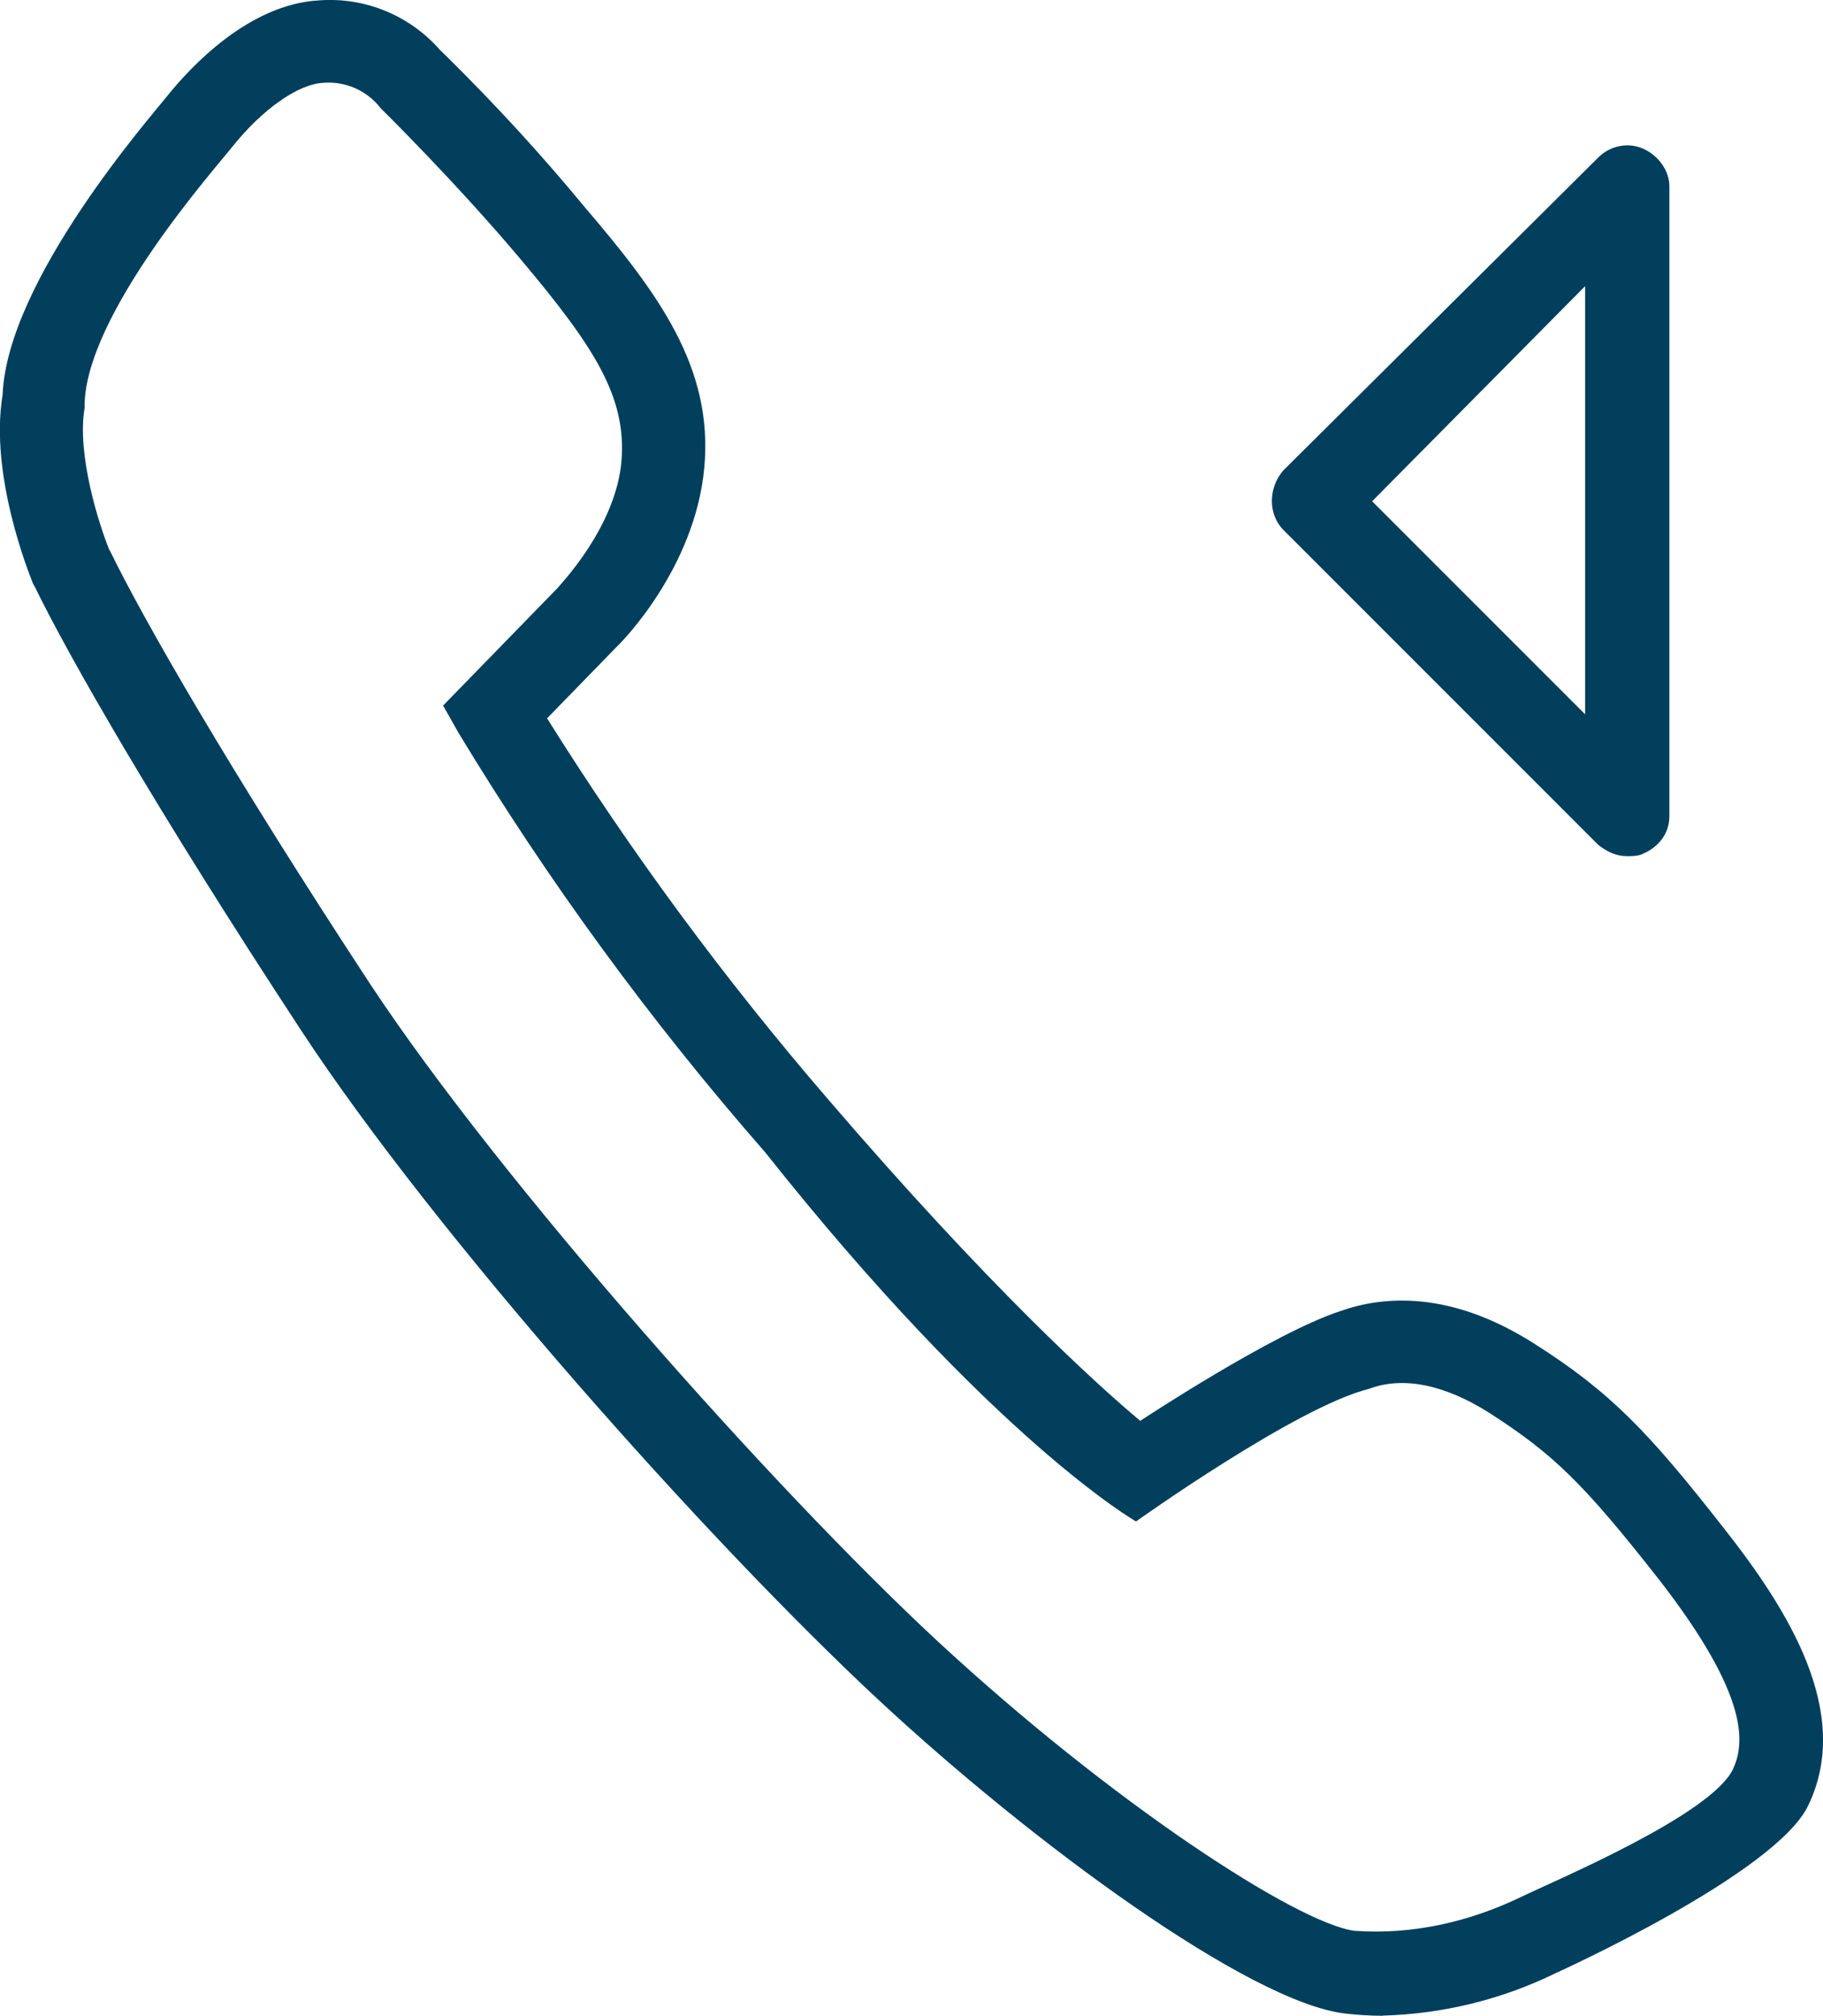
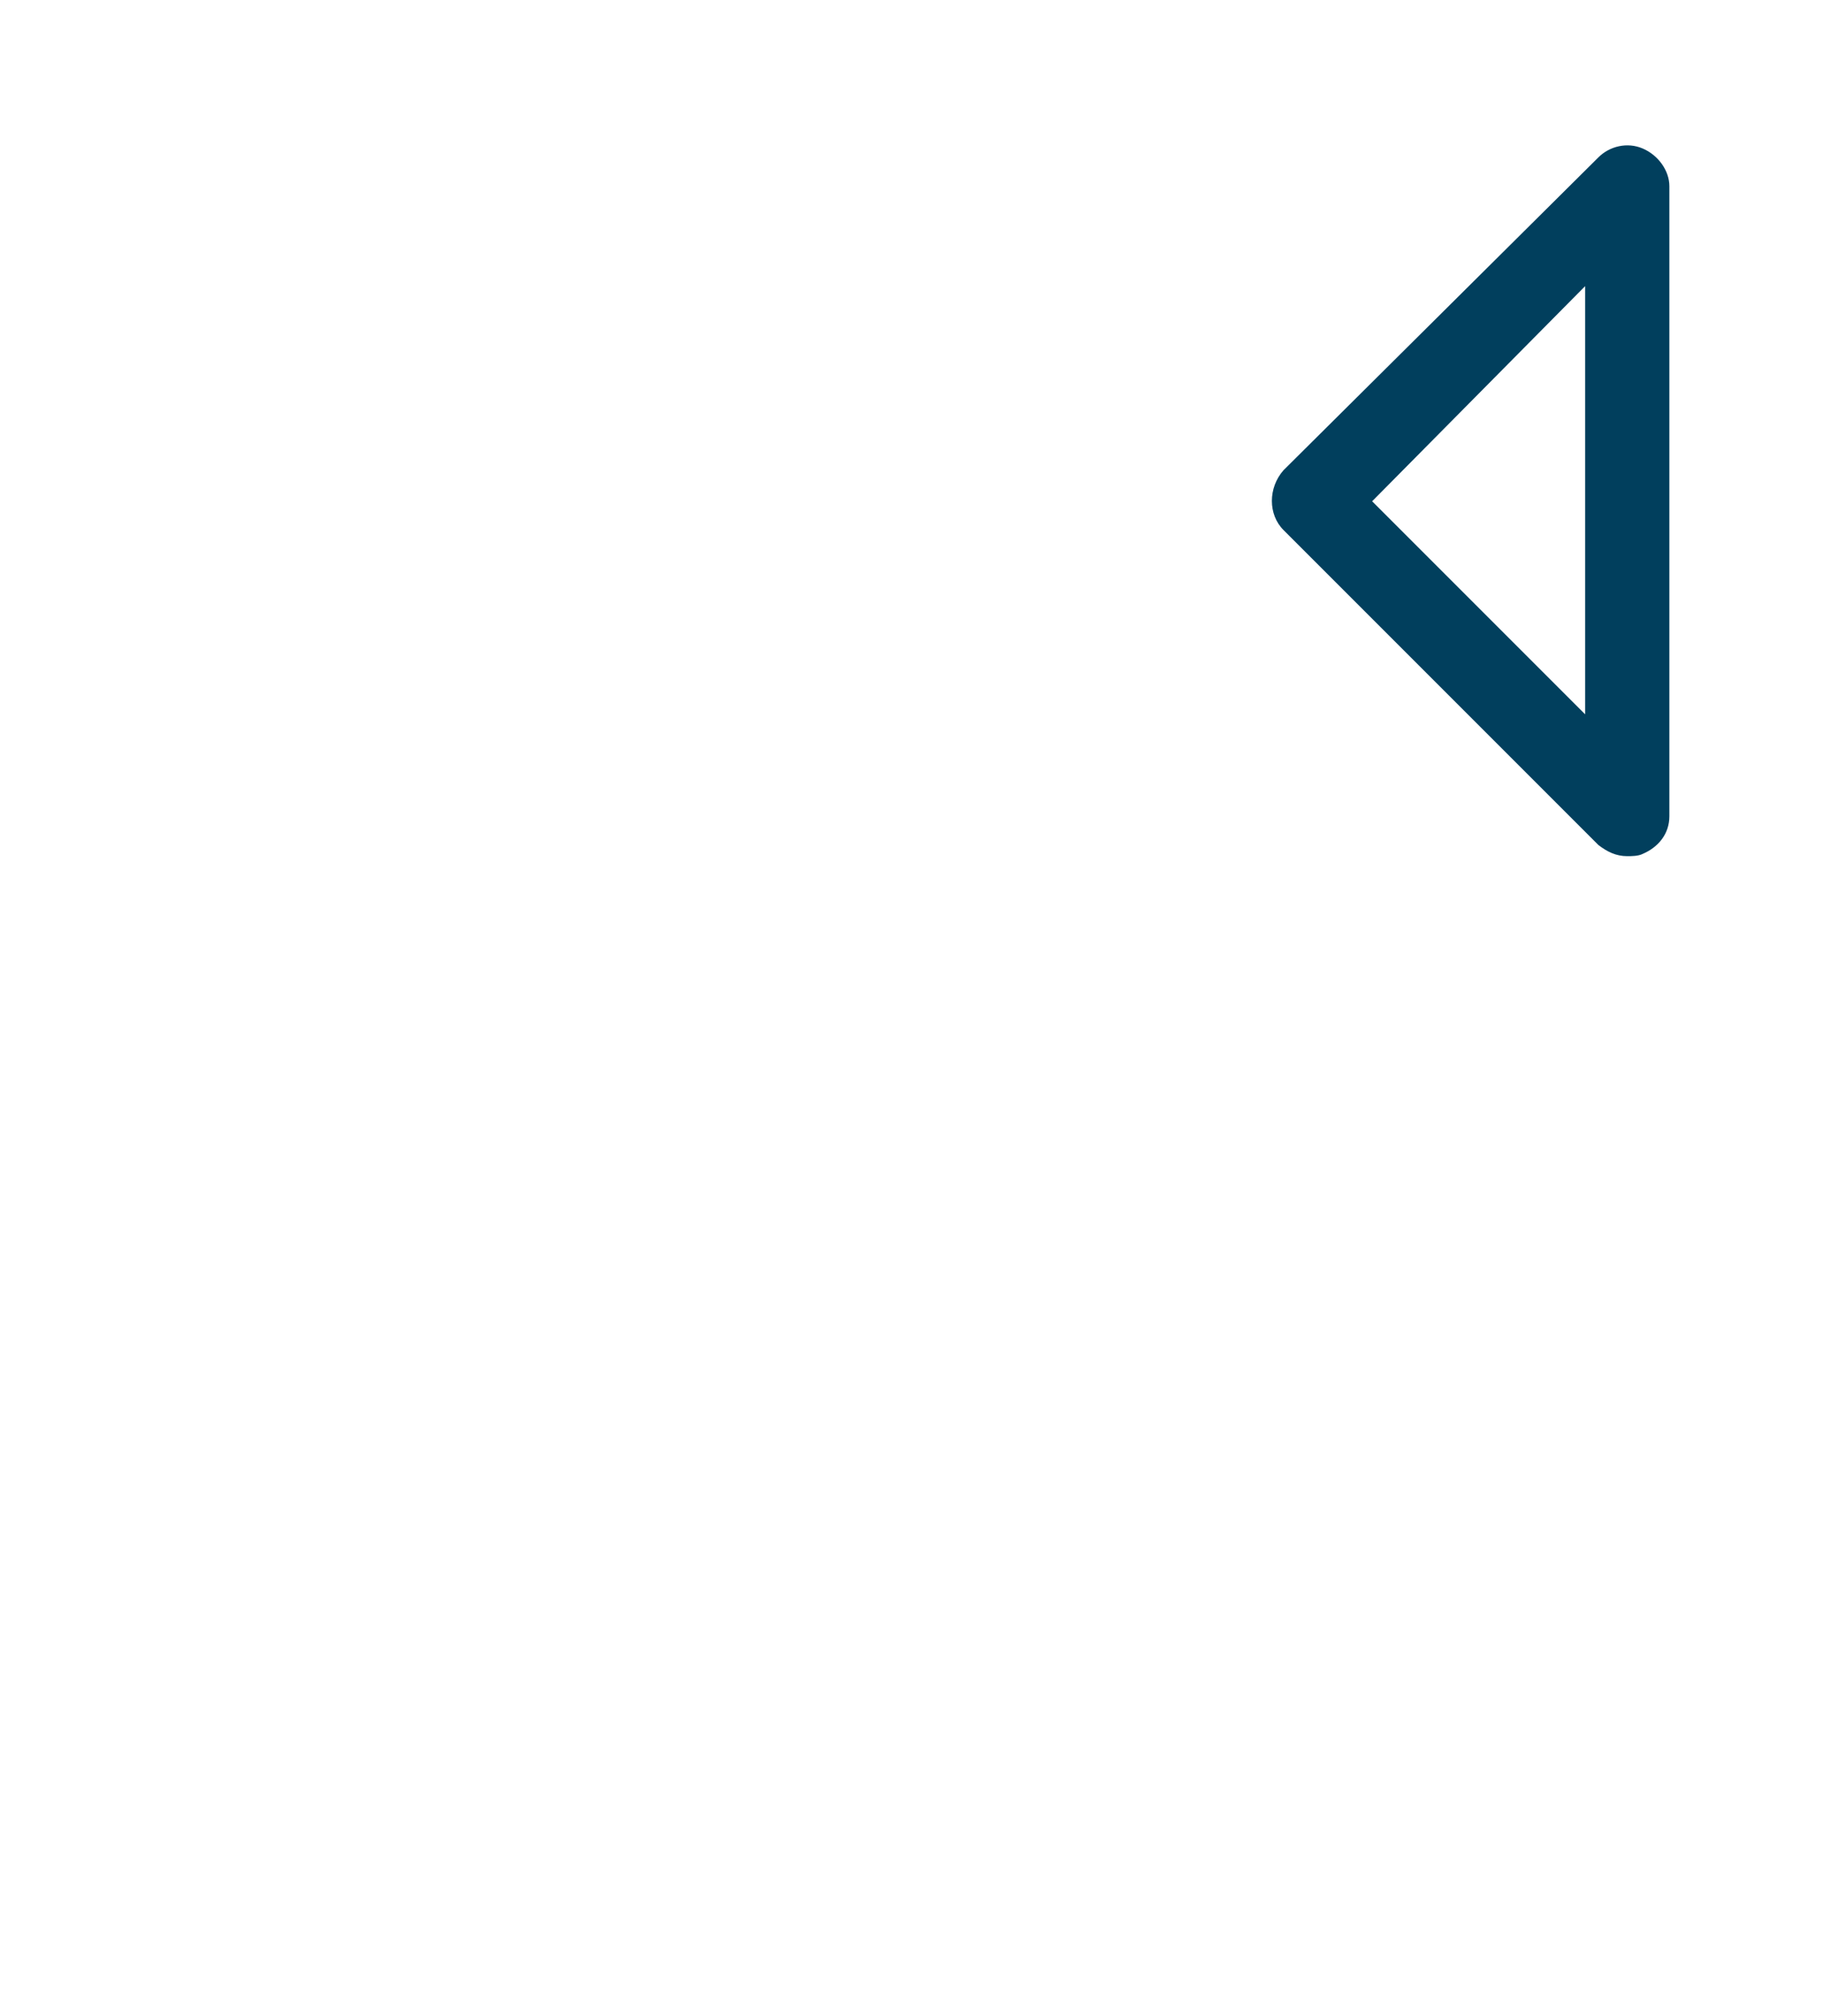
<svg xmlns="http://www.w3.org/2000/svg" id="Ebene_2" viewBox="0 0 112.73 124.62">
  <defs>
    <style>.cls-1{fill:#013f5d;}</style>
  </defs>
  <g id="Rückruf">
-     <path class="cls-1" d="M85.52,124.62c-.79,0-1.57-.05-2.36-.14-5.94-.72-19.25-10.49-28.76-19.32-10.6-9.84-27.5-28.83-35.78-41.46C9.71,50.12,4.25,40.6,2.12,36.21l-.07-.11c-.27-.67-2.71-6.75-1.89-11.68C.44,17.31,9.38,7.15,10.37,5.9,11.73,4.21,15.36,.24,19.77,.02c2.82-.2,5.57,.94,7.43,3.06l.46,.45c2.97,2.93,5.8,6.01,8.46,9.23,4.57,5.35,8.01,9.95,7.43,16.17s-5.15,10.81-5.36,11l-4.36,4.48c5.18,8.27,10.98,16.13,17.35,23.52,9.96,11.61,16.64,17.66,19.33,19.91,0,0,8.24-5.45,12.39-6.79,2.56-.91,6.71-1.32,11.93,1.99,4.77,3.02,7.12,5.5,11.77,11.44,3.89,4.94,8.01,11.37,5.21,17.15-2.02,4.22-15.58,10.34-15.58,10.34-3.34,1.64-7,2.54-10.72,2.64ZM6.79,34.03c2.08,4.28,7.4,13.55,16.13,26.85,8.01,12.13,24.83,31.08,34.98,40.51,10.84,10.06,22.35,17.54,25.88,17.98,3.56,.25,7.08-.55,10.29-2.1,2.17-1.05,11.68-5.04,13.08-7.87,.74-1.57,1.09-4.48-4.57-11.76-4.64-5.91-6.5-7.73-10.48-10.29-2.73-1.73-5.31-2.29-7.44-1.49-4.5,1.12-14.41,8.2-14.41,8.2,0,0-8.79-5-22.94-22.83-7.06-8.07-13.41-16.75-18.96-25.93l-.95-1.68,7.12-7.31c0-.06,3.56-3.65,3.91-7.81,.32-3.95-1.65-7.02-6.2-12.43-4.07-4.84-8.69-9.38-8.69-9.38-.84-1.09-2.17-1.68-3.55-1.57-1.57,.08-3.77,1.64-5.63,3.96-.88,1.14-9.23,10.47-9.13,16.15-.49,2.9,.91,7.26,1.54,8.79Z" />
    <g id="Rückruf-2">
      <path class="cls-1" d="M100.62,52.93c-.69,0-1.23-.27-1.78-.69l-19.47-19.47c-.96-.96-.96-2.61,0-3.7l19.47-19.34c.69-.69,1.78-.96,2.74-.55,.96,.41,1.65,1.37,1.65,2.33V50.46c0,1.1-.69,1.92-1.65,2.33-.27,.14-.69,.14-.96,.14Zm-15.77-21.94l13.17,13.17V17.69l-13.17,13.3Z" />
    </g>
  </g>
</svg>